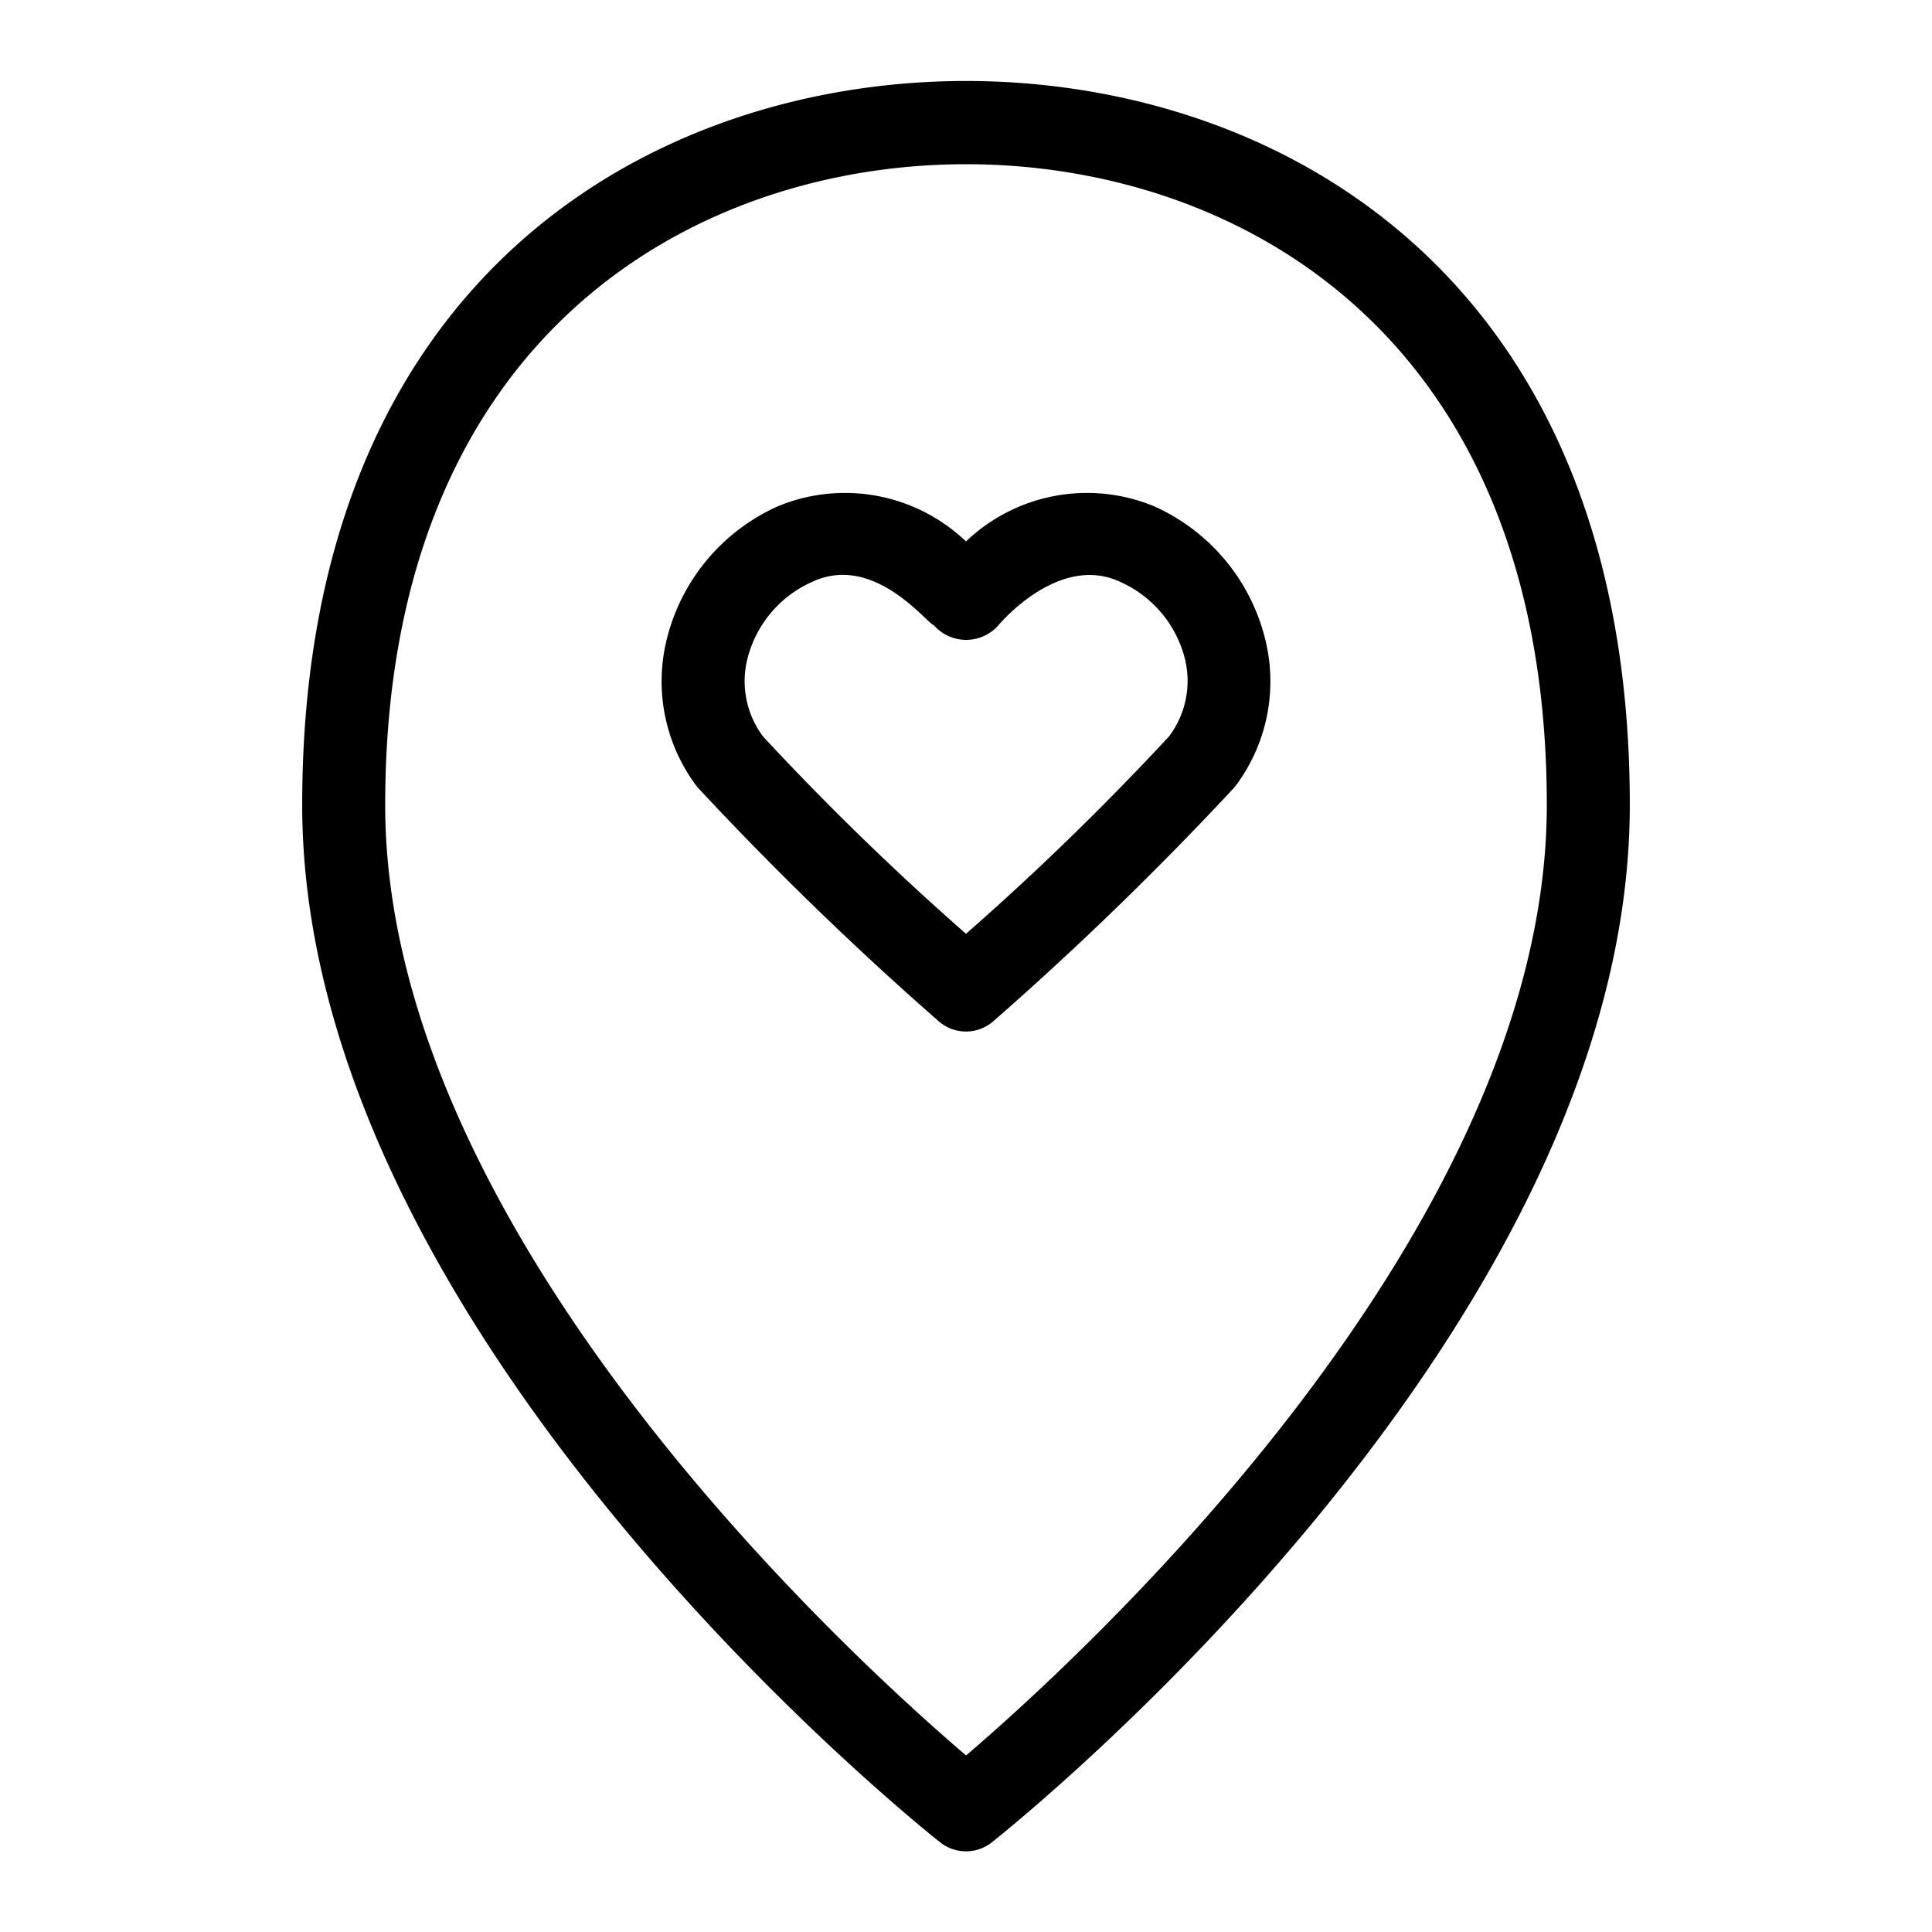
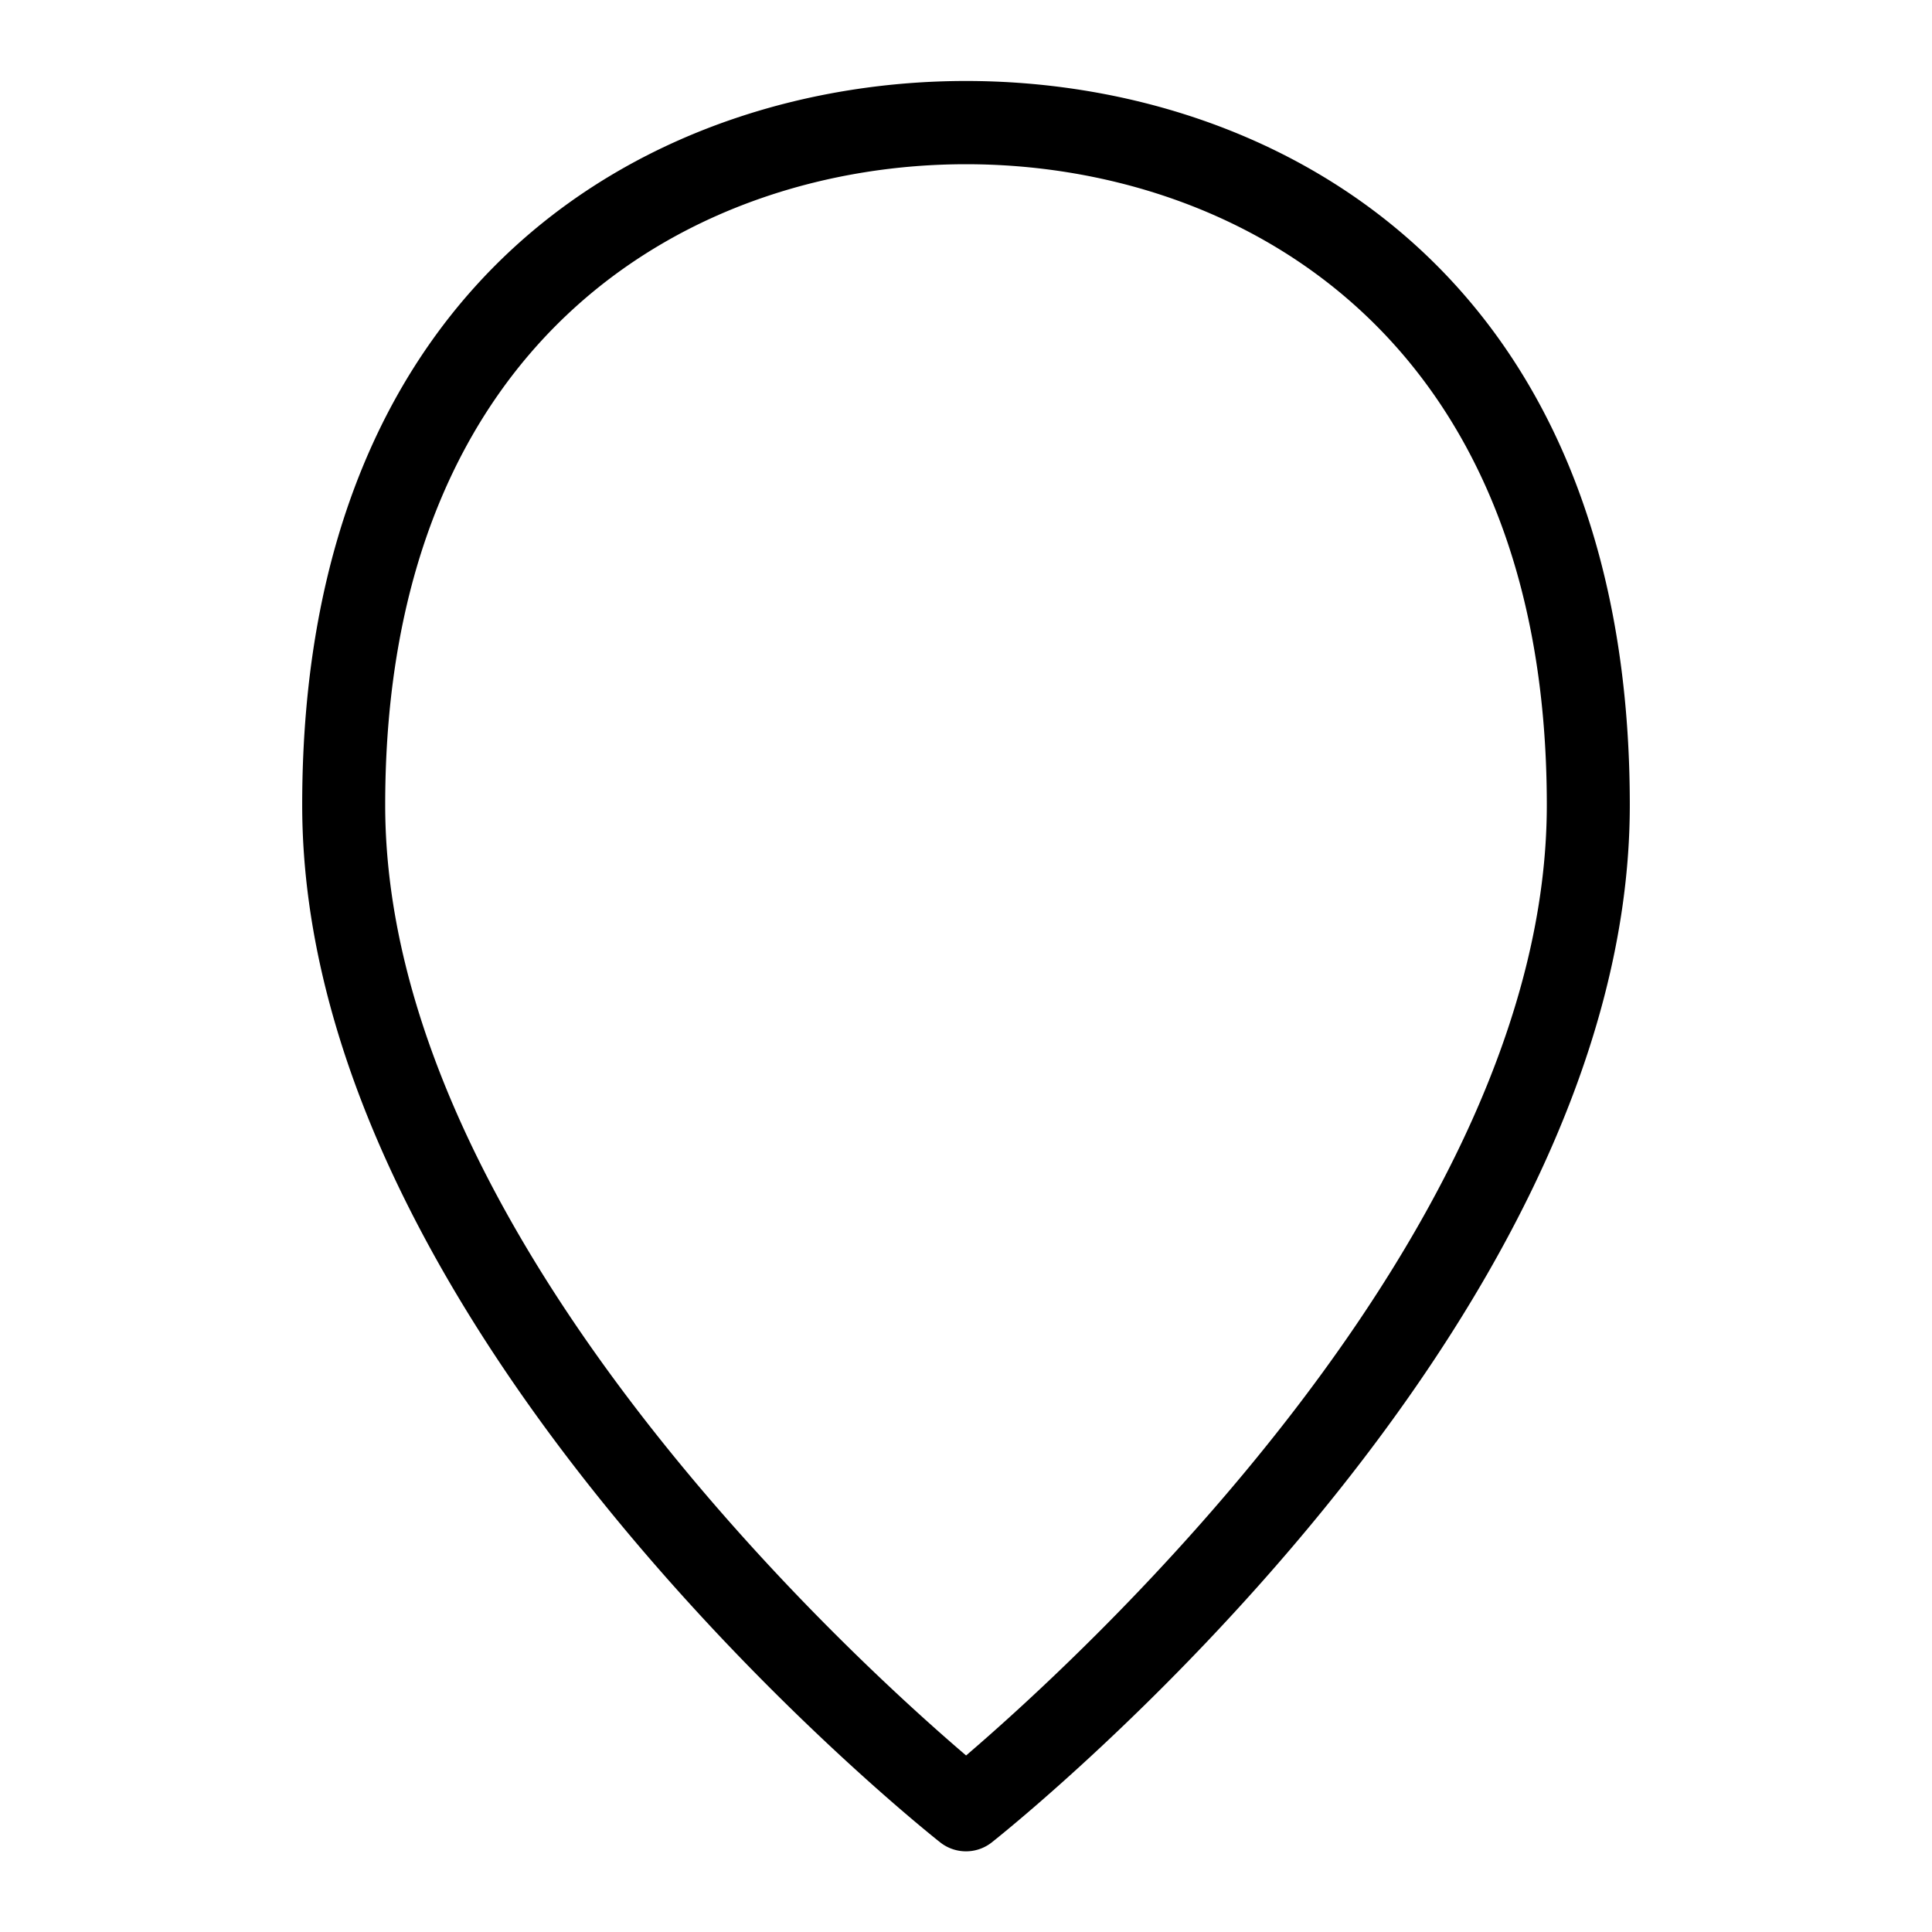
<svg xmlns="http://www.w3.org/2000/svg" viewBox="0 0 24 24">
  <path d="M12,1.006C8.2,1.006,3.754,3.36,3.754,10c0,6.53,7.6,12.63,7.926,12.887a.517.517,0,0,0,.64,0c.324-.257,7.926-6.357,7.926-12.887C20.246,3.36,15.8,1.006,12,1.006Zm0,20.8C10.563,20.58,4.785,15.309,4.785,10c0-5.875,3.887-7.96,7.215-7.96S19.215,4.121,19.215,10C19.215,15.3,13.437,20.578,12,21.808Z" />
-   <path d="M14.334,6.288h0A2.177,2.177,0,0,0,12,6.726a2.177,2.177,0,0,0-2.334-.438A2.452,2.452,0,0,0,8.287,7.925a2.166,2.166,0,0,0,.375,1.852,40.722,40.722,0,0,0,2.994,2.905.514.514,0,0,0,.688,0,40.722,40.722,0,0,0,2.994-2.905,2.166,2.166,0,0,0,.375-1.852A2.452,2.452,0,0,0,14.334,6.288Zm.188,2.86A34.288,34.288,0,0,1,12,11.6,34.288,34.288,0,0,1,9.478,9.148a1.145,1.145,0,0,1-.19-.977,1.427,1.427,0,0,1,.808-.946c.759-.348,1.4.5,1.506.543a.533.533,0,0,0,.8,0c.008-.009.743-.894,1.506-.543a1.427,1.427,0,0,1,.808.946A1.145,1.145,0,0,1,14.522,9.148Z" />
</svg>